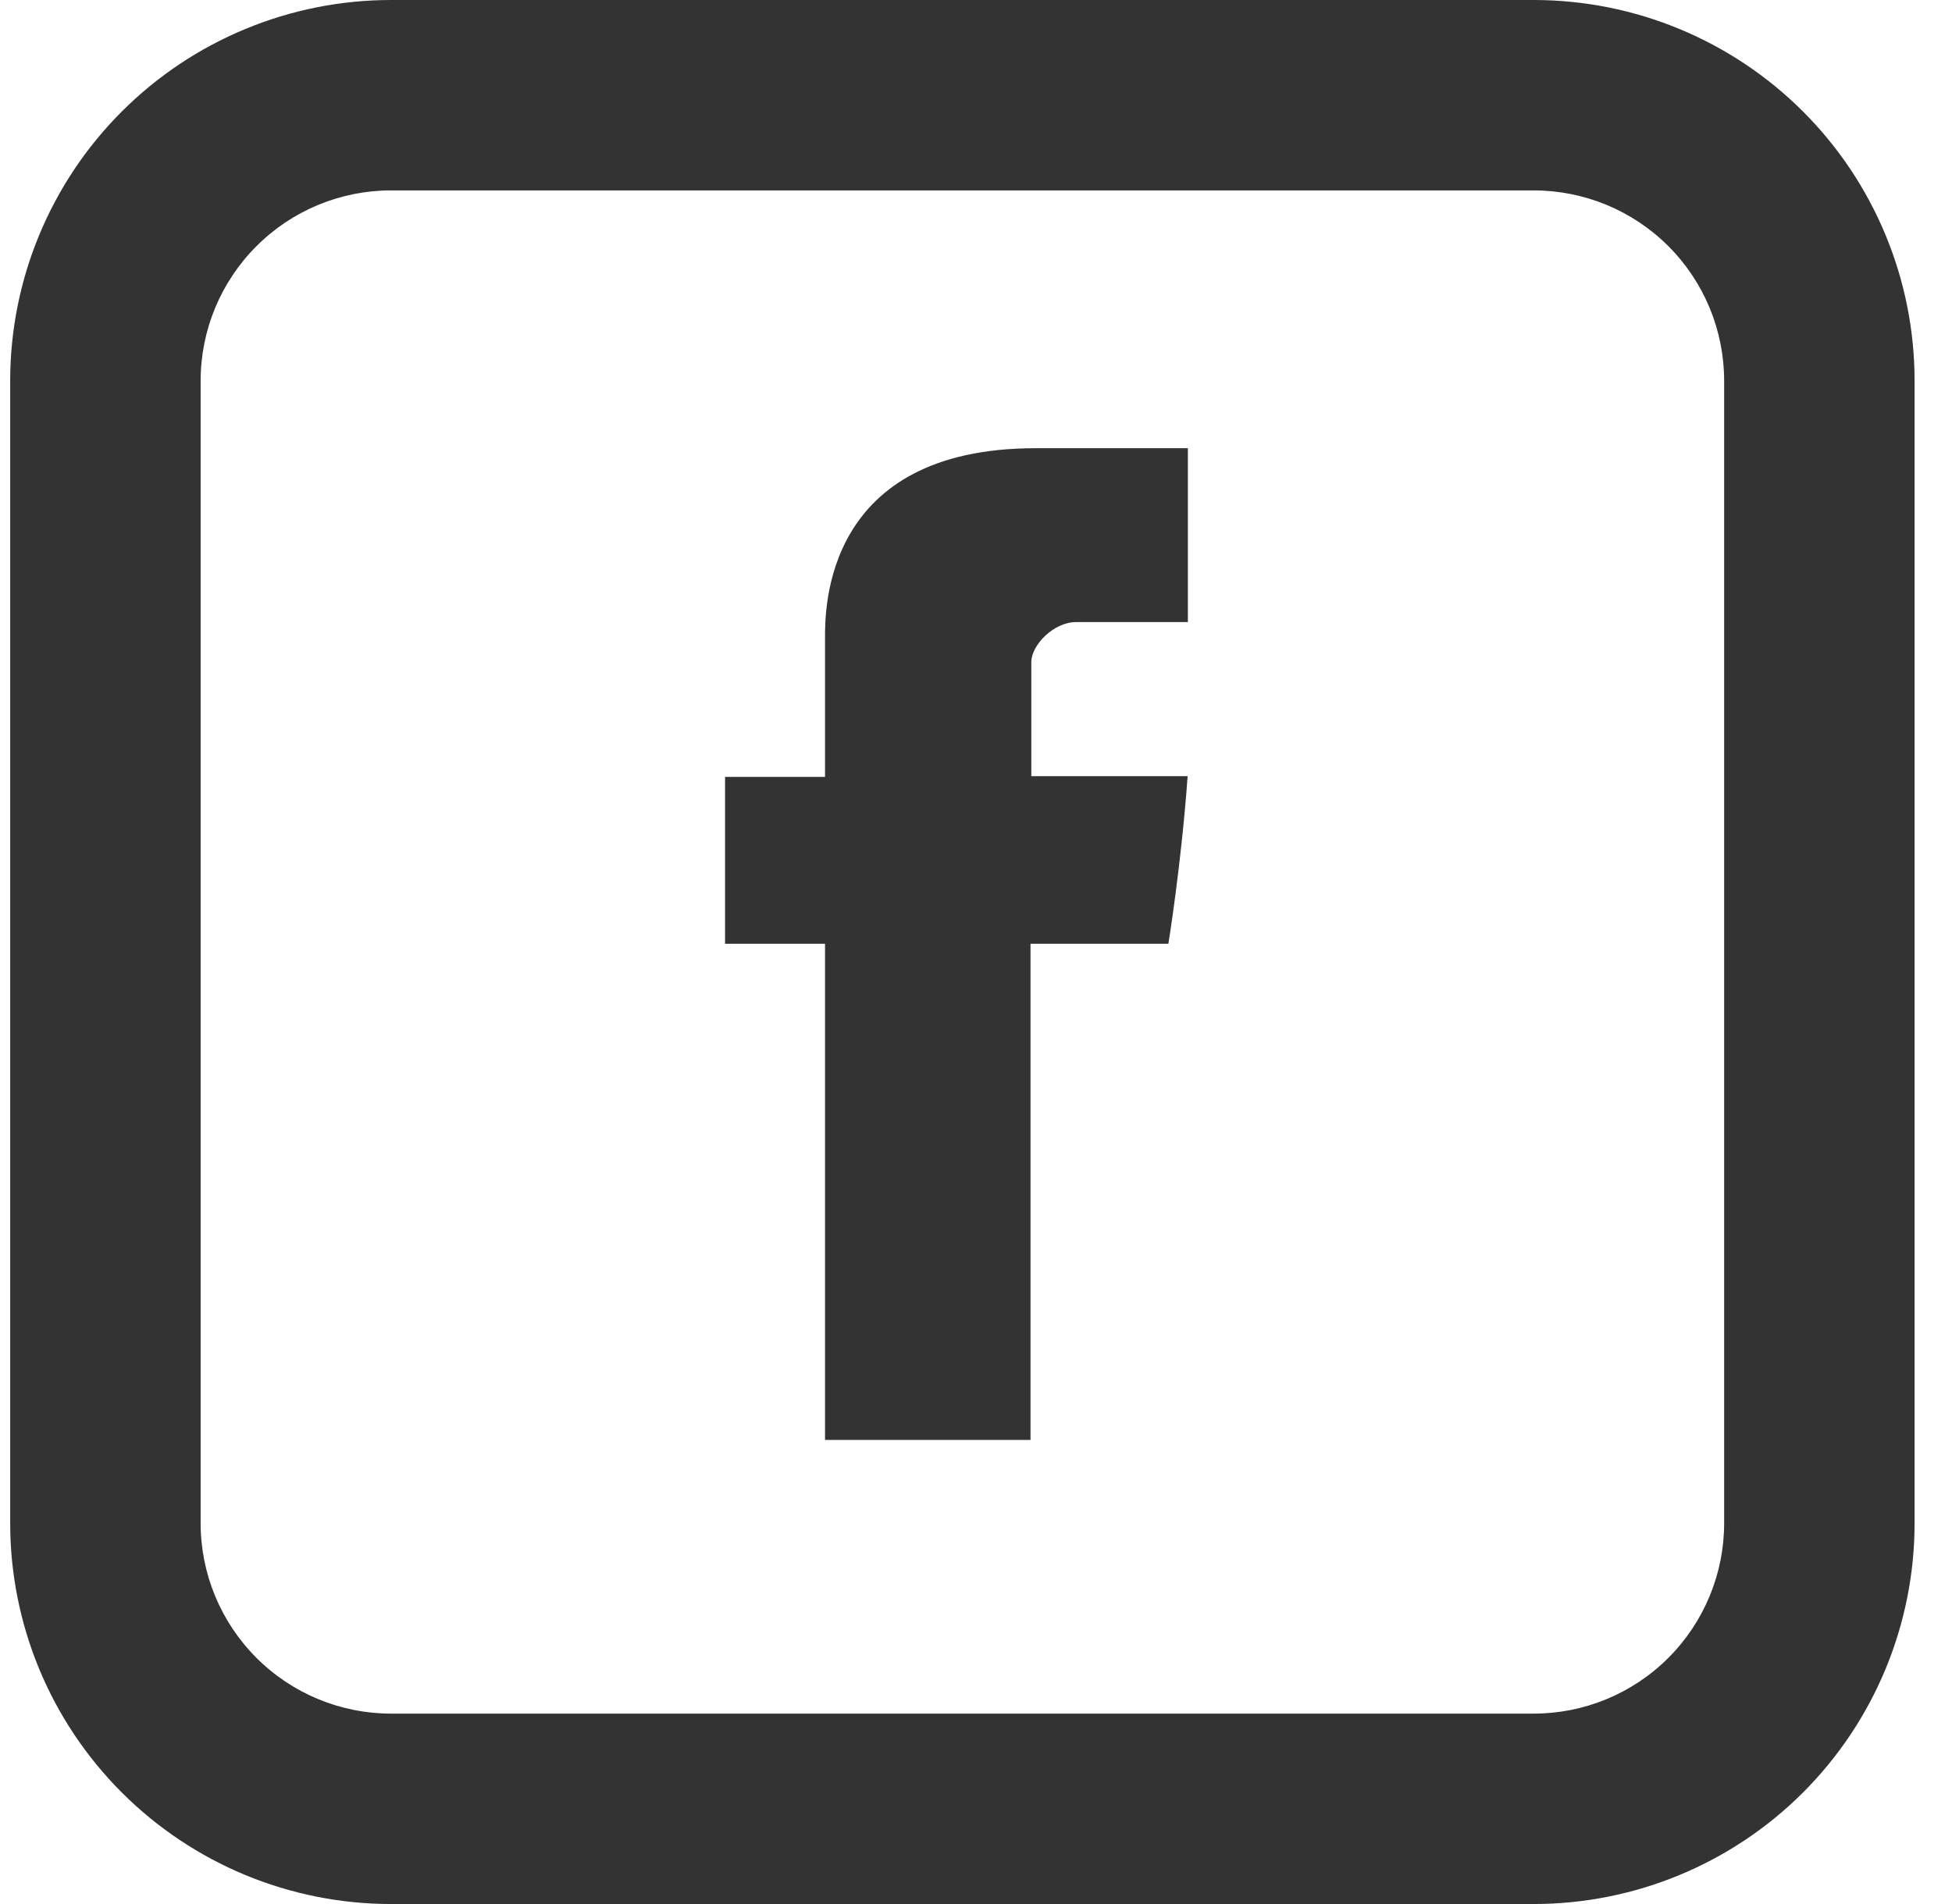
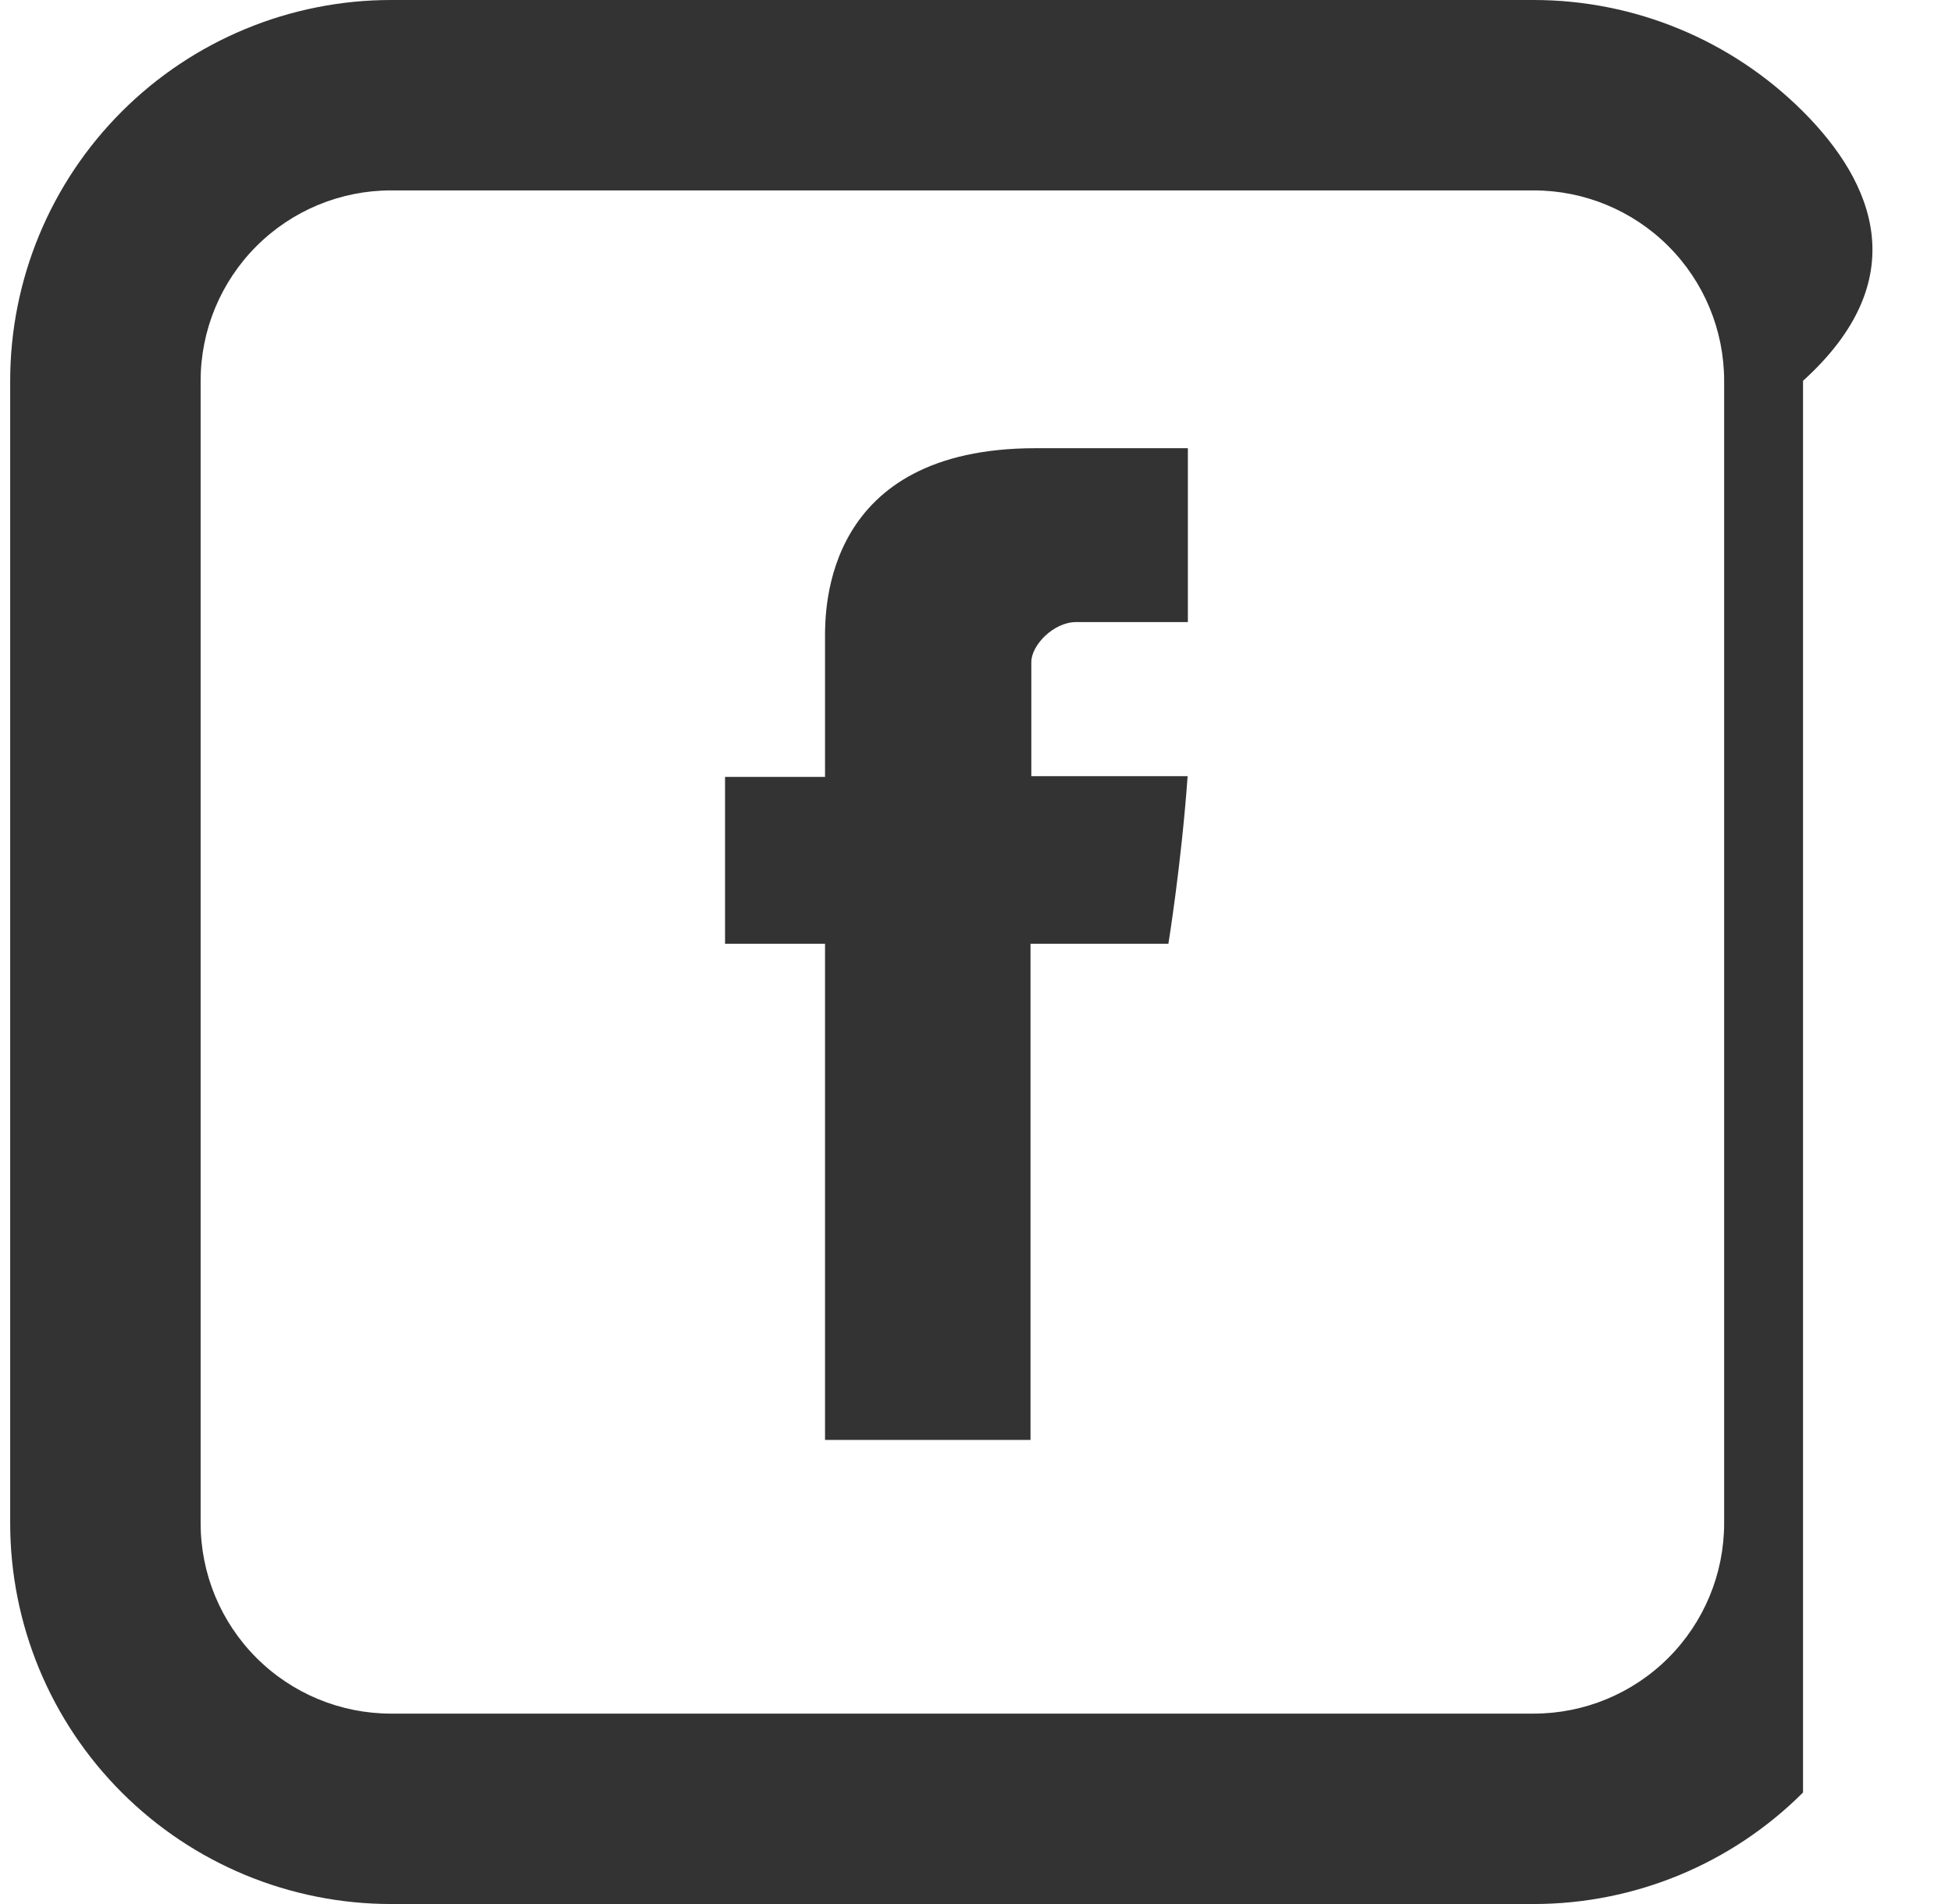
<svg xmlns="http://www.w3.org/2000/svg" width="41" height="40" viewBox="0 0 41 40" fill="none">
-   <path fill-rule="evenodd" clip-rule="evenodd" d="M5.386 5.172C6.136 4.421 7.153 4 8.214 4H32.214C33.275 4 34.293 4.421 35.043 5.172C35.793 5.922 36.214 6.939 36.214 8V32C36.214 33.061 35.793 34.078 35.043 34.828C34.293 35.579 33.275 36 32.214 36H8.214C7.153 36 6.136 35.579 5.386 34.828C4.636 34.078 4.214 33.061 4.214 32V8C4.214 6.939 4.636 5.922 5.386 5.172ZM32.214 0H8.214C6.093 0 4.058 0.843 2.558 2.343C1.057 3.843 0.214 5.878 0.214 8V32C0.214 34.122 1.057 36.157 2.558 37.657C4.058 39.157 6.093 40 8.214 40H32.214C34.336 40 36.371 39.157 37.871 37.657C39.371 36.157 40.214 34.122 40.214 32V8C40.214 5.878 39.371 3.843 37.871 2.343C36.371 0.843 34.336 0 32.214 0ZM17.329 16.321V13.452C17.329 13.441 17.329 13.43 17.329 13.416C17.326 12.787 17.314 9.416 21.752 9.416H24.95V13.069H22.6C22.133 13.069 21.662 13.55 21.662 13.91V16.306H24.945C24.814 18.146 24.541 19.827 24.541 19.827H21.645V30.25H17.329V19.827H15.229V16.321H17.329Z" fill="#333333" />
+   <path fill-rule="evenodd" clip-rule="evenodd" d="M5.386 5.172C6.136 4.421 7.153 4 8.214 4H32.214C33.275 4 34.293 4.421 35.043 5.172C35.793 5.922 36.214 6.939 36.214 8V32C36.214 33.061 35.793 34.078 35.043 34.828C34.293 35.579 33.275 36 32.214 36H8.214C7.153 36 6.136 35.579 5.386 34.828C4.636 34.078 4.214 33.061 4.214 32V8C4.214 6.939 4.636 5.922 5.386 5.172ZM32.214 0H8.214C6.093 0 4.058 0.843 2.558 2.343C1.057 3.843 0.214 5.878 0.214 8V32C0.214 34.122 1.057 36.157 2.558 37.657C4.058 39.157 6.093 40 8.214 40H32.214C34.336 40 36.371 39.157 37.871 37.657V8C40.214 5.878 39.371 3.843 37.871 2.343C36.371 0.843 34.336 0 32.214 0ZM17.329 16.321V13.452C17.329 13.441 17.329 13.43 17.329 13.416C17.326 12.787 17.314 9.416 21.752 9.416H24.95V13.069H22.6C22.133 13.069 21.662 13.55 21.662 13.91V16.306H24.945C24.814 18.146 24.541 19.827 24.541 19.827H21.645V30.25H17.329V19.827H15.229V16.321H17.329Z" fill="#333333" />
</svg>